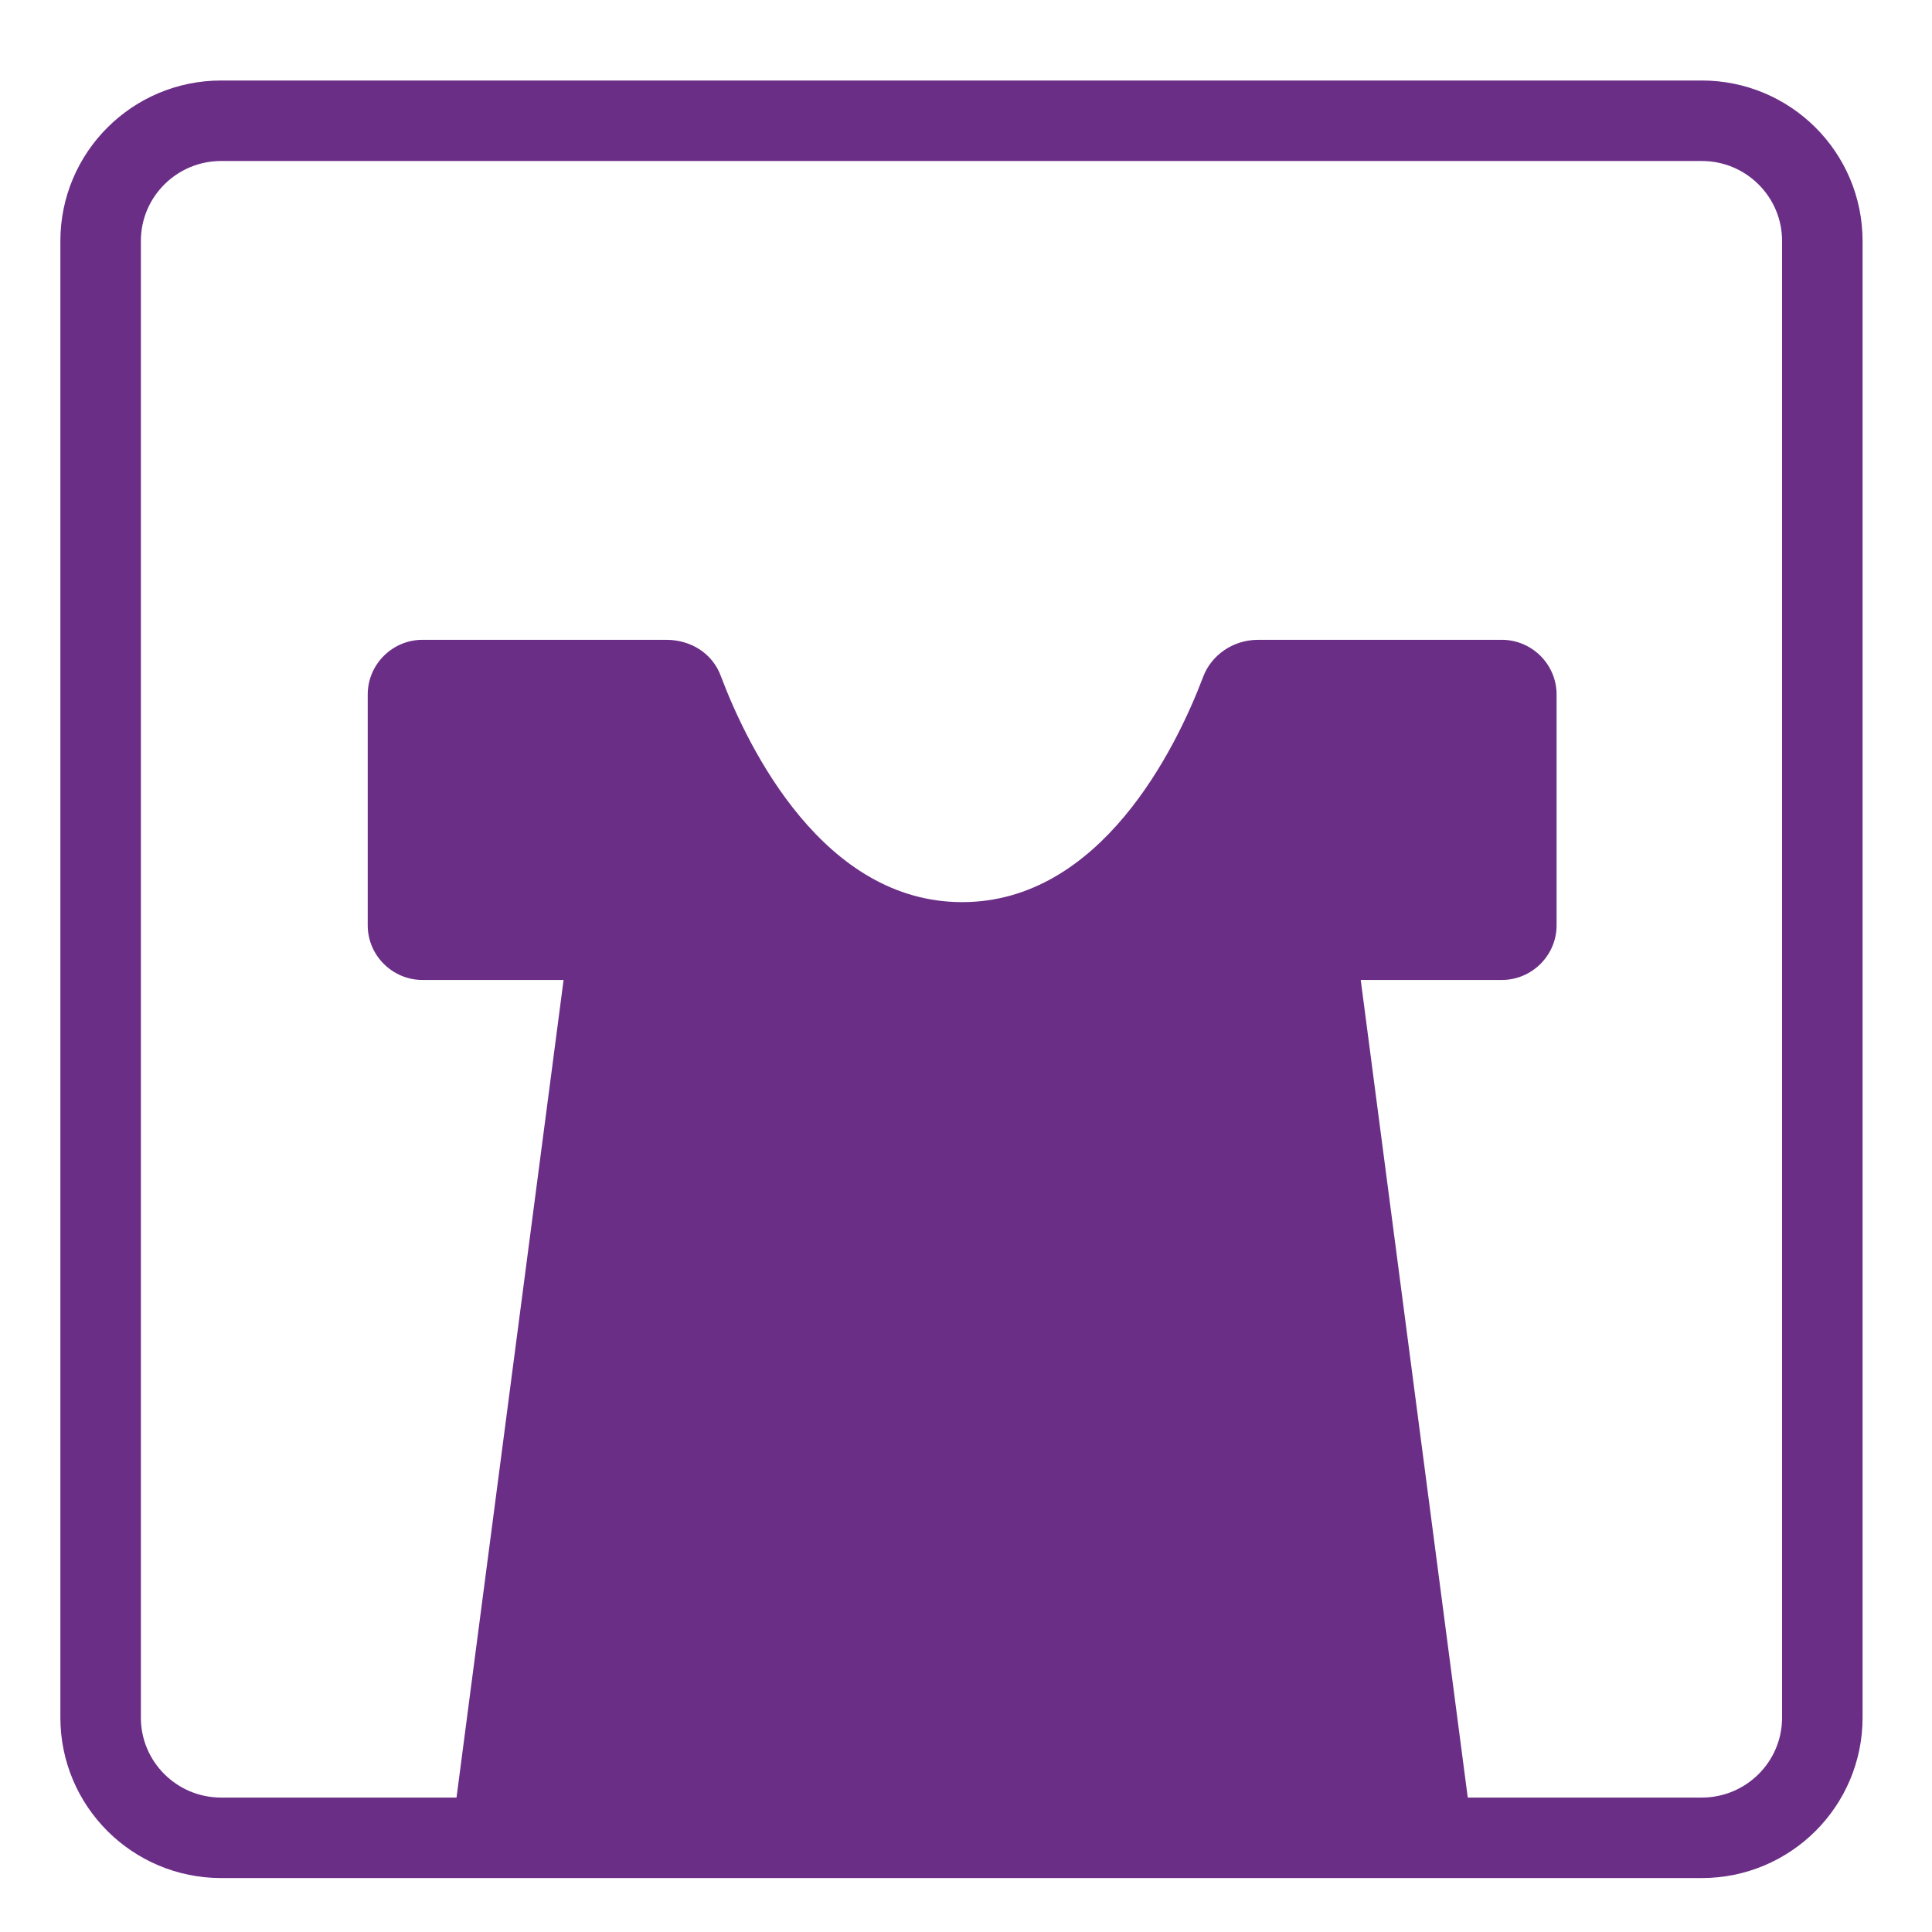
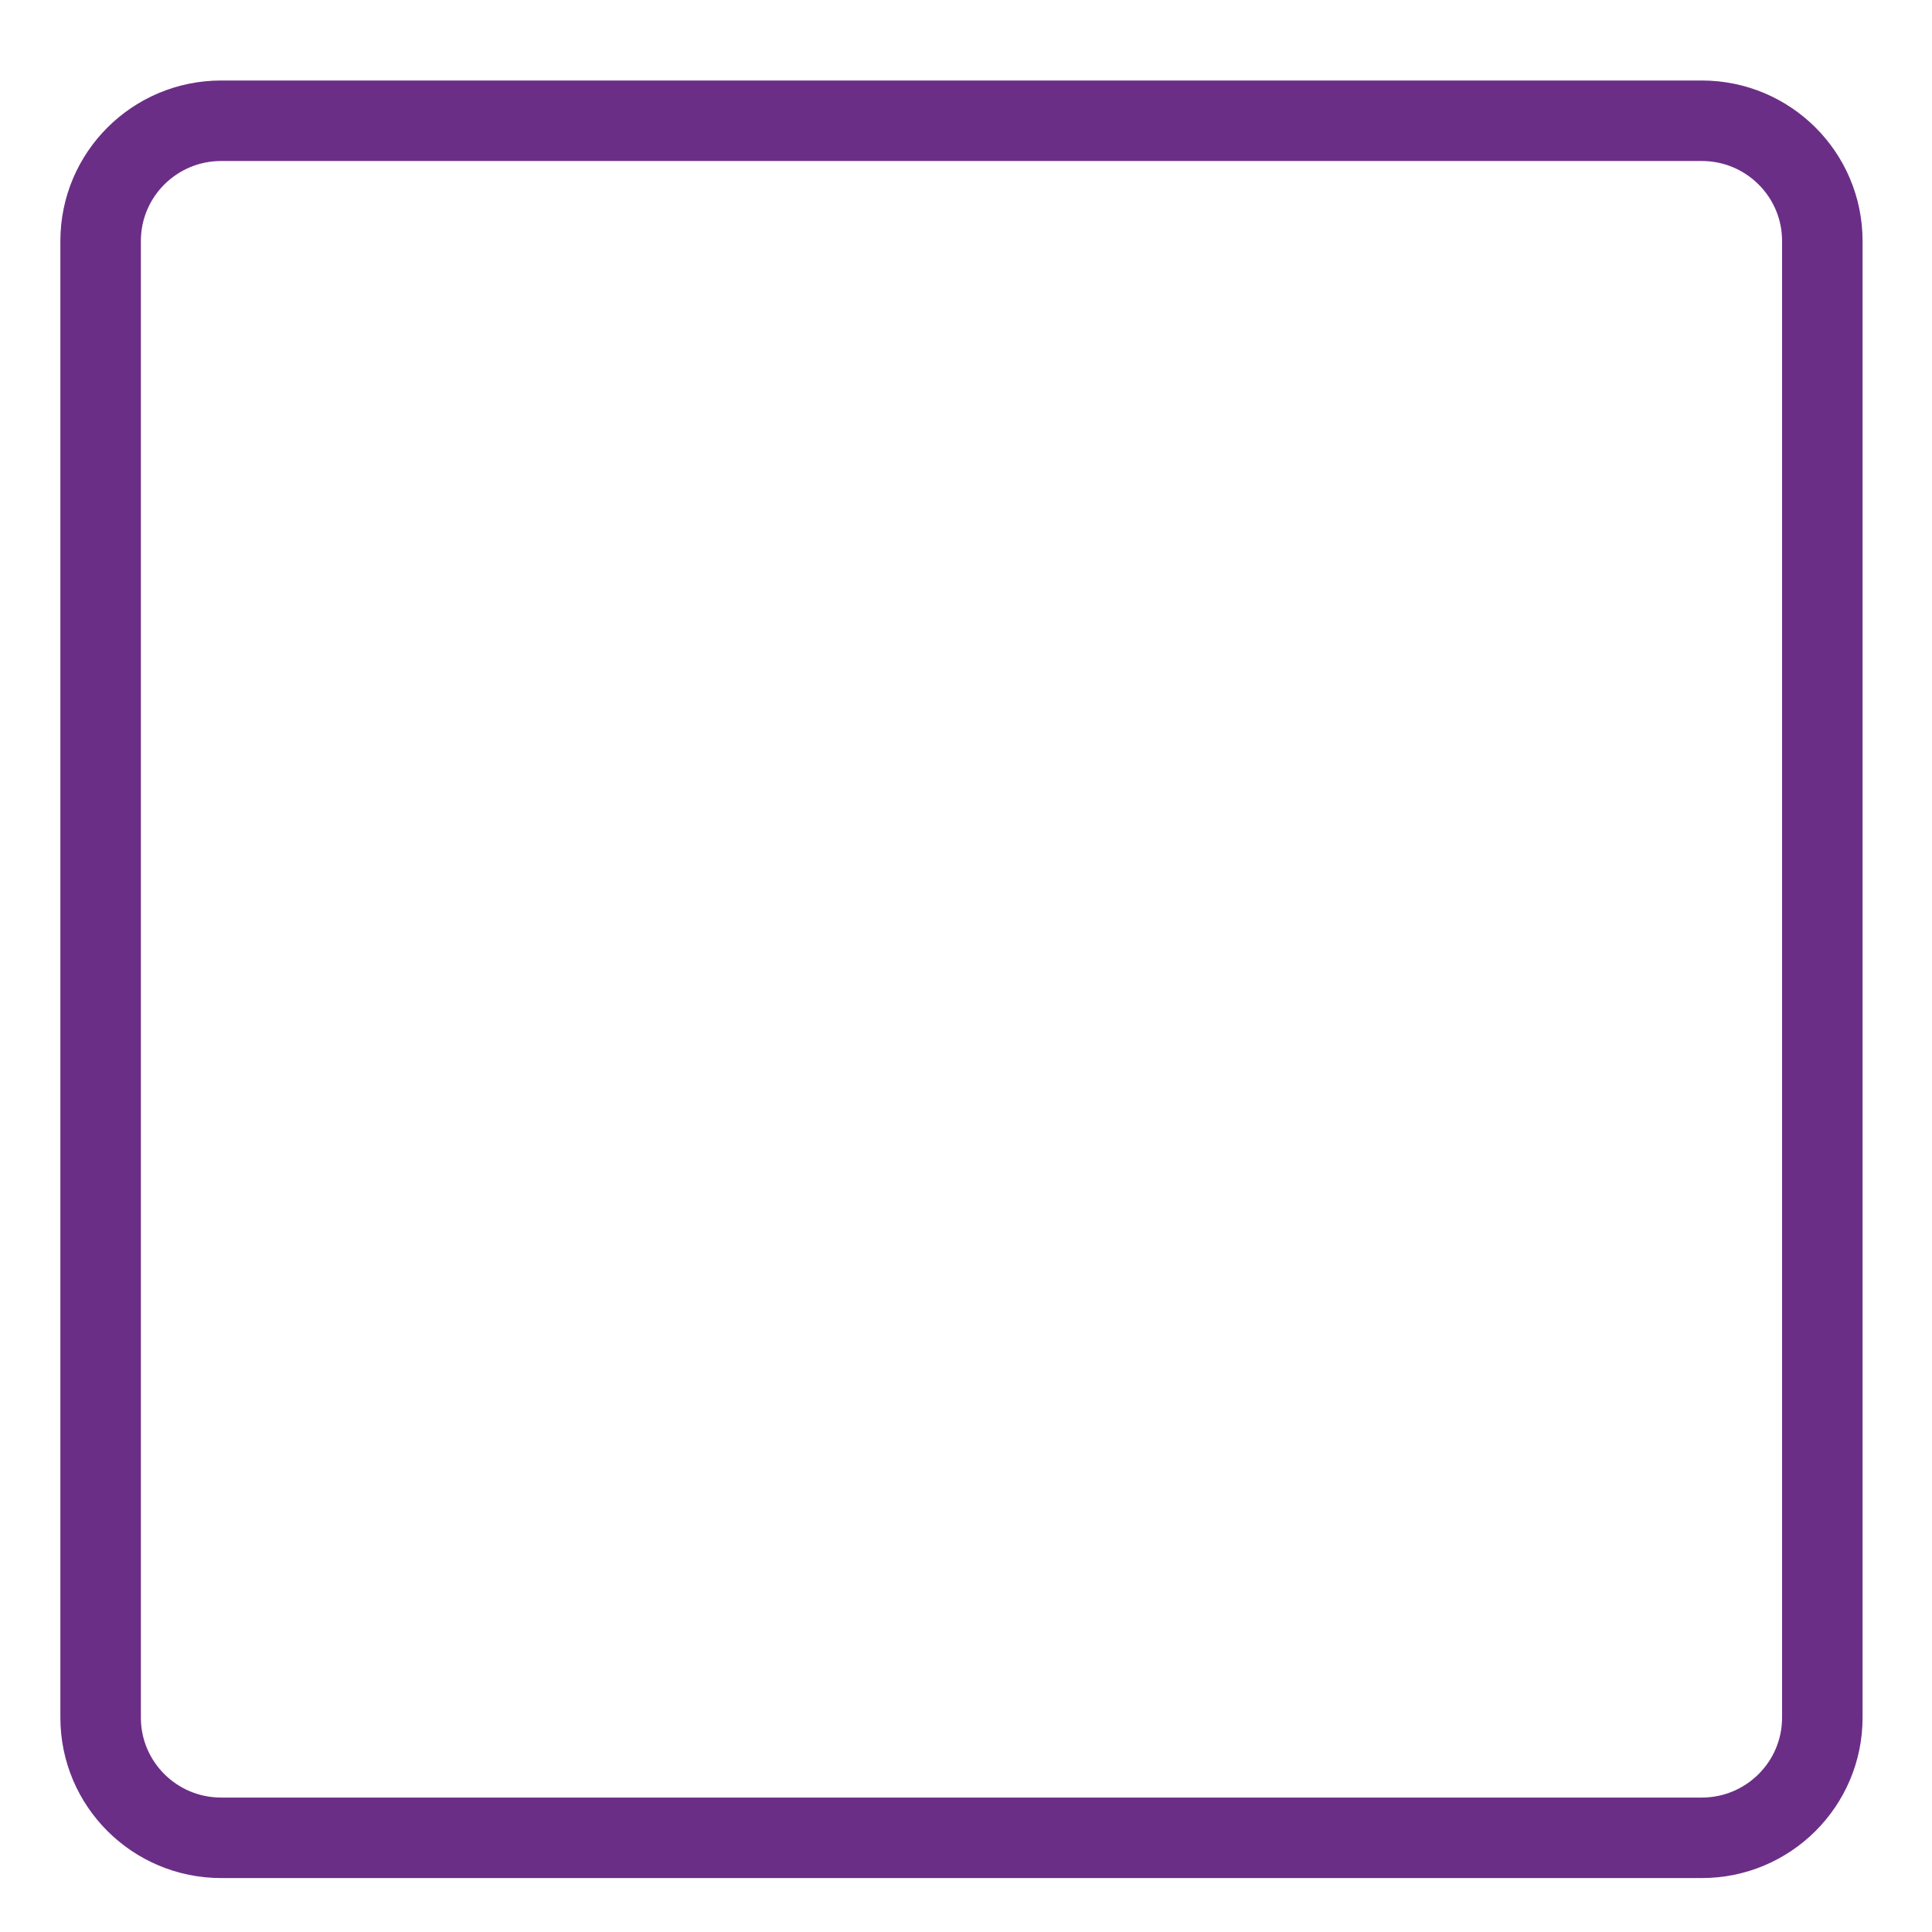
<svg xmlns="http://www.w3.org/2000/svg" width="48" height="48" viewBox="0 0 48 48" fill="none">
  <path d="M42.28 3H5.495C3.841 3 2.5 4.337 2.5 5.987V42.674C2.5 44.323 3.841 45.66 5.495 45.66H42.28C43.934 45.66 45.275 44.323 45.275 42.674V5.987C45.275 4.337 43.934 3 42.28 3Z" stroke="#6B2E86" stroke-width="2" stroke-miterlimit="10" />
-   <path d="M36.597 45.66L33.807 24.347H37.312C38.06 24.347 38.673 23.736 38.673 22.99V17.254C38.673 16.507 38.06 15.896 37.312 15.896H31.255C30.642 15.896 30.098 16.27 29.893 16.813C29.213 18.612 27.341 22.413 23.904 22.413C20.467 22.413 18.596 18.612 17.915 16.813C17.711 16.236 17.166 15.896 16.554 15.896H10.497C9.748 15.896 9.136 16.507 9.136 17.254V22.99C9.136 23.736 9.748 24.347 10.497 24.347H14.002L11.211 45.66" fill="#6B2E86" />
</svg>